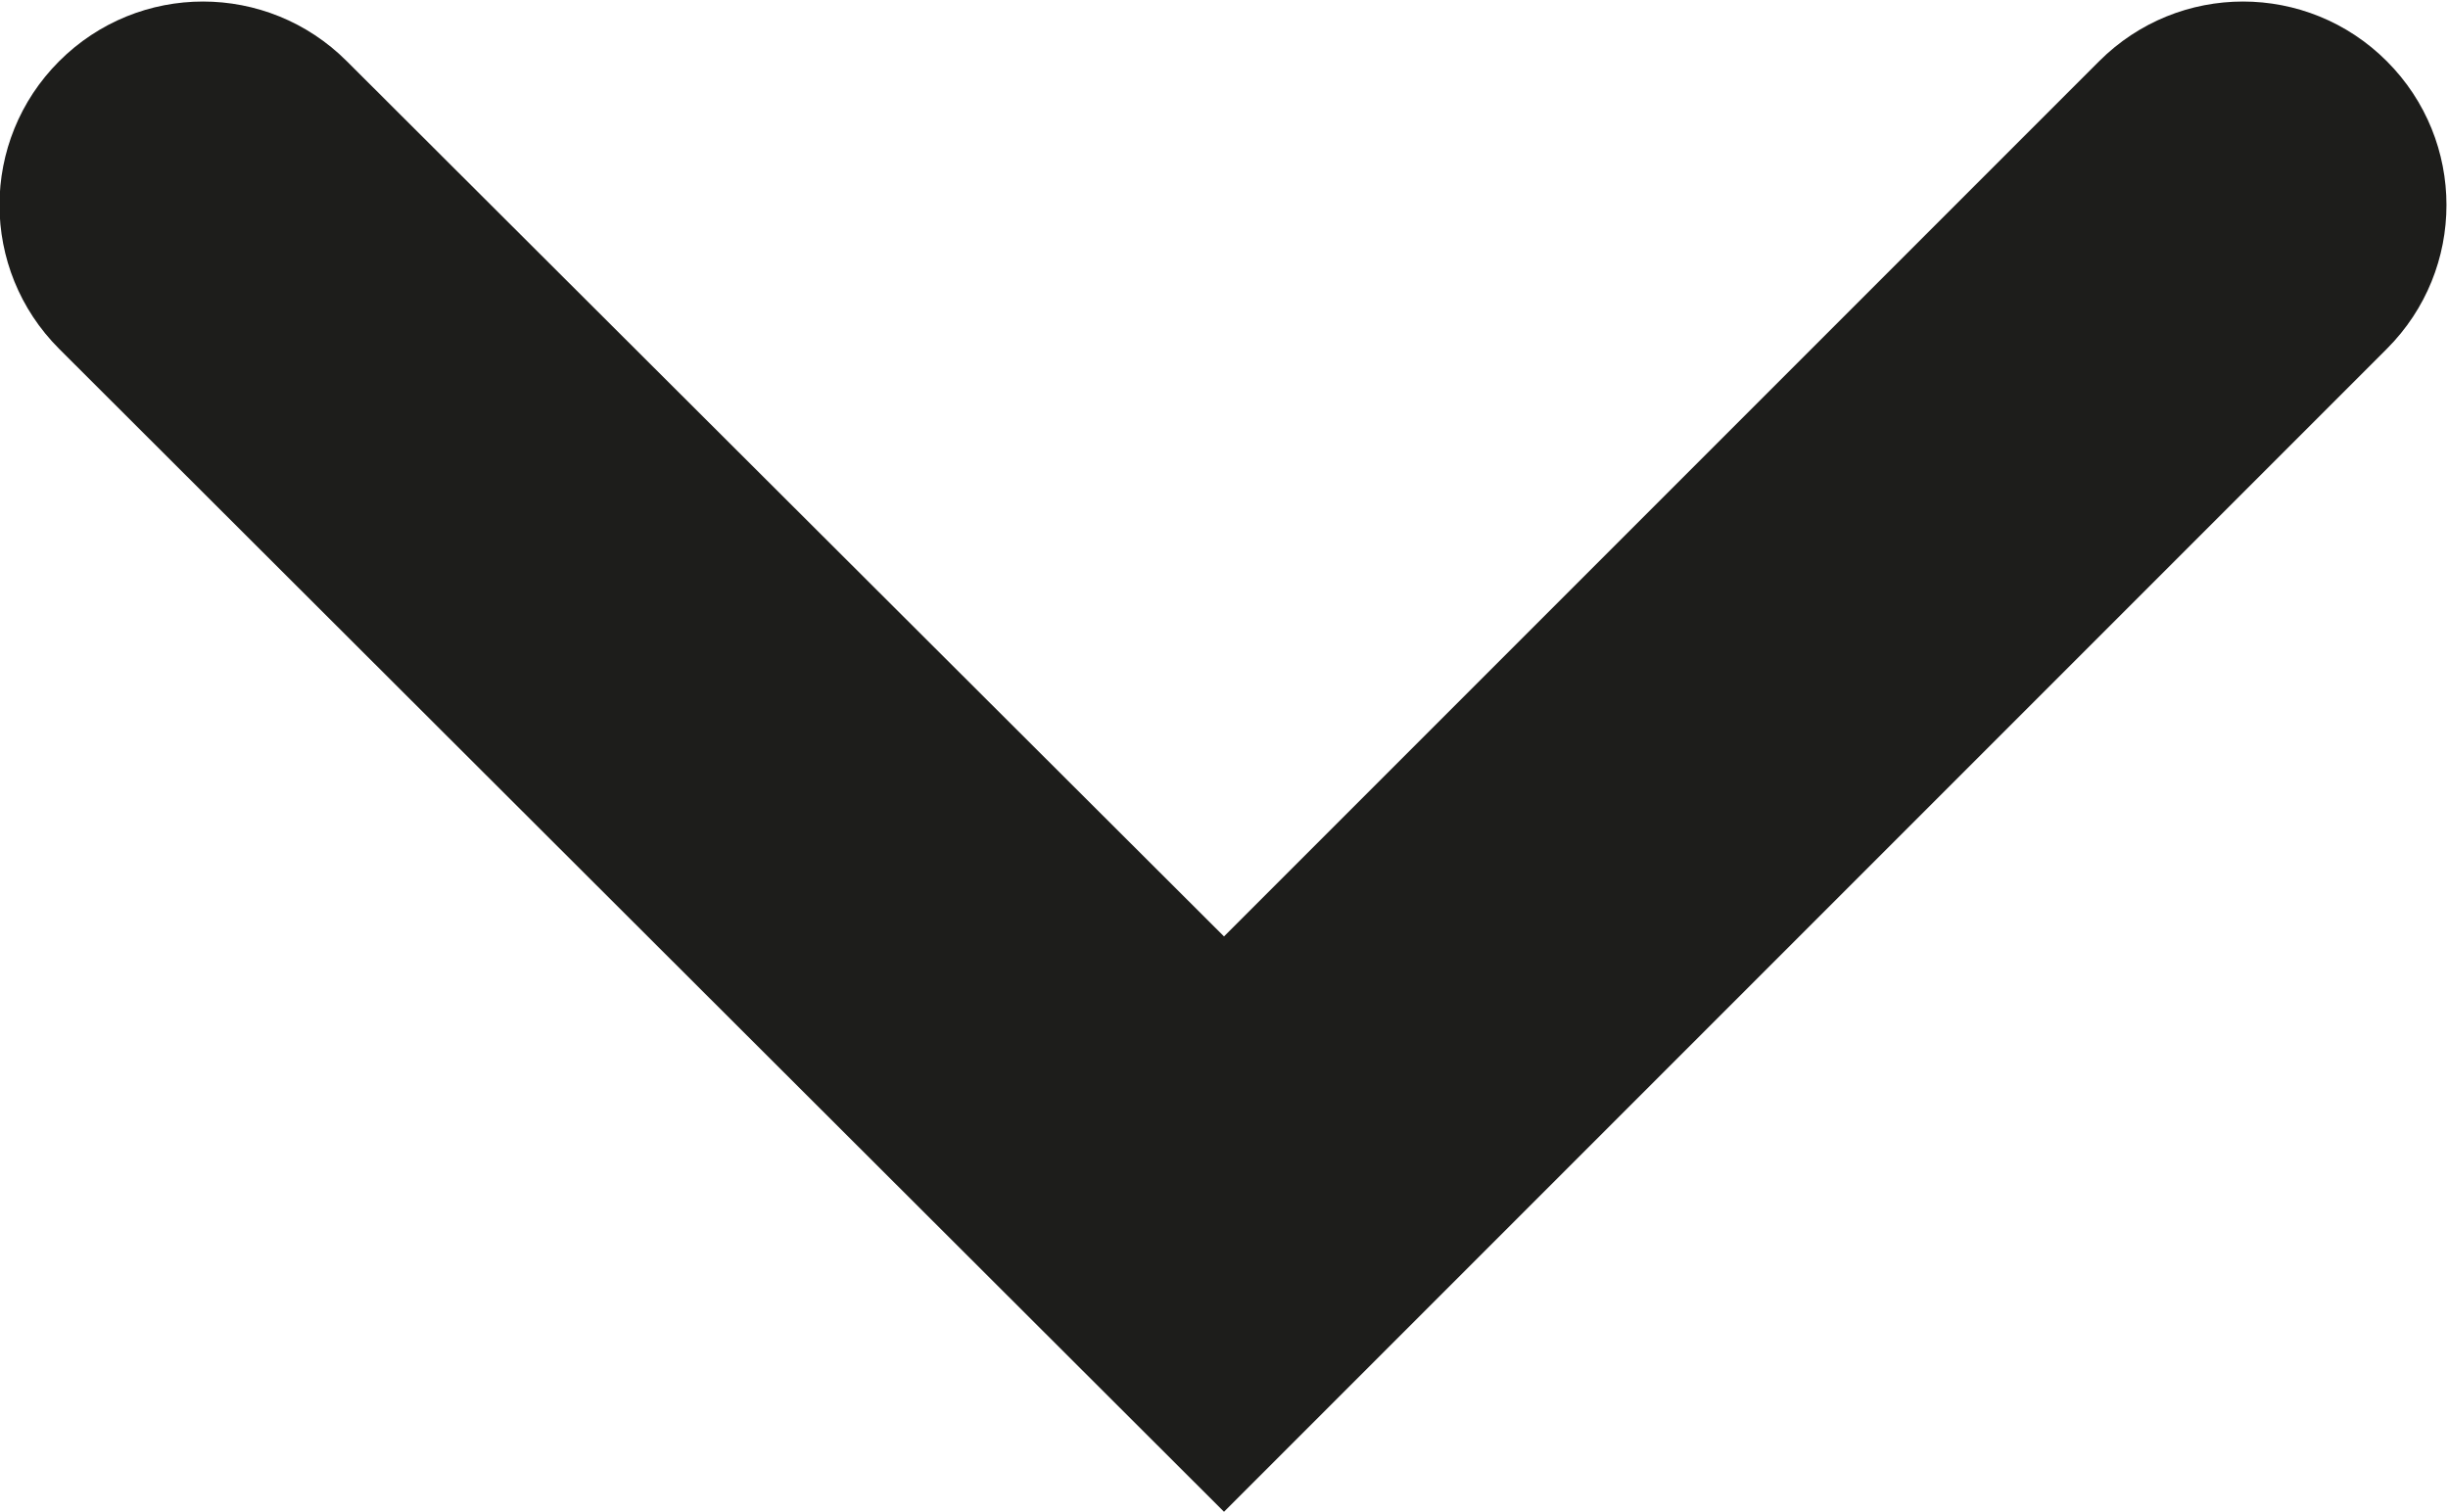
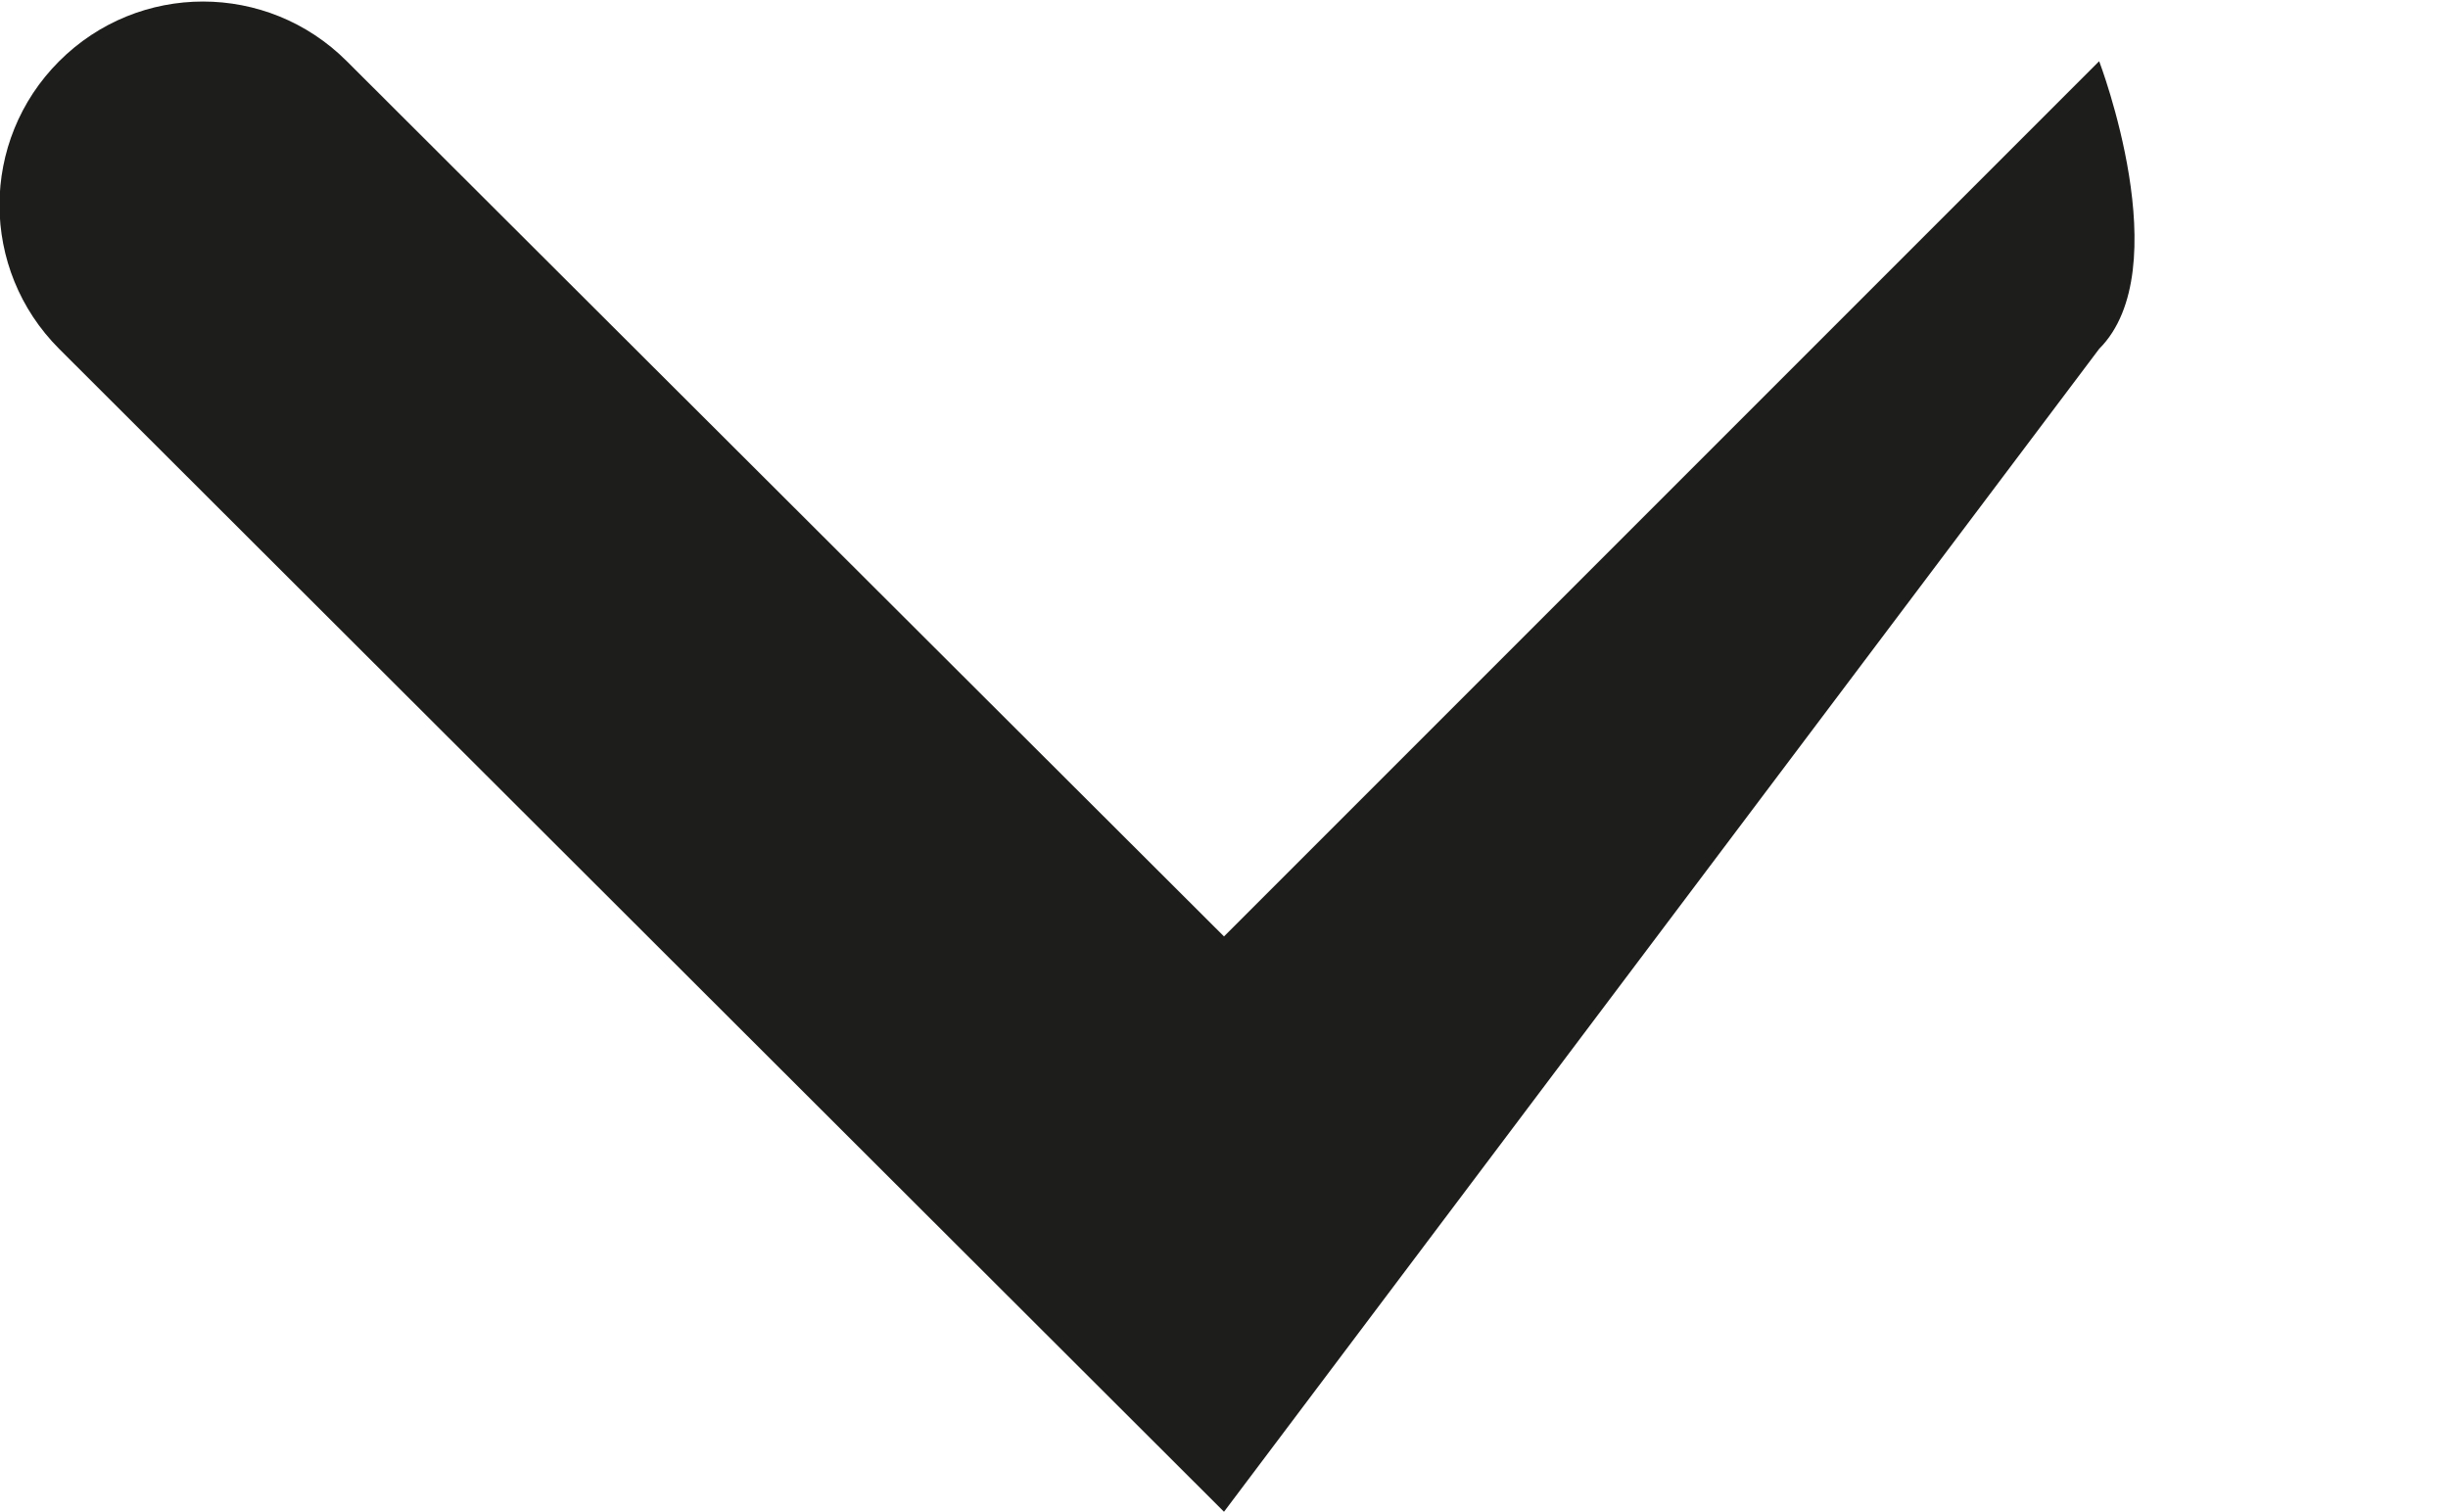
<svg xmlns="http://www.w3.org/2000/svg" version="1.1" id="Lager_1" x="0px" y="0px" viewBox="0 0 12 7.41" style="enable-background:new 0 0 12 7.41;" xml:space="preserve">
  <style type="text/css">
	.st0{fill:#1D1D1B;}
</style>
-   <path class="st0" d="M6,7.41L0.29,1.71c-0.39-0.39-0.39-1.02,0-1.41s1.02-0.39,1.41,0L6,4.59l4.29-4.29c0.39-0.39,1.02-0.39,1.41,0  s0.39,1.02,0,1.41L6,7.41z" />
+   <path class="st0" d="M6,7.41L0.29,1.71c-0.39-0.39-0.39-1.02,0-1.41s1.02-0.39,1.41,0L6,4.59l4.29-4.29s0.39,1.02,0,1.41L6,7.41z" />
</svg>